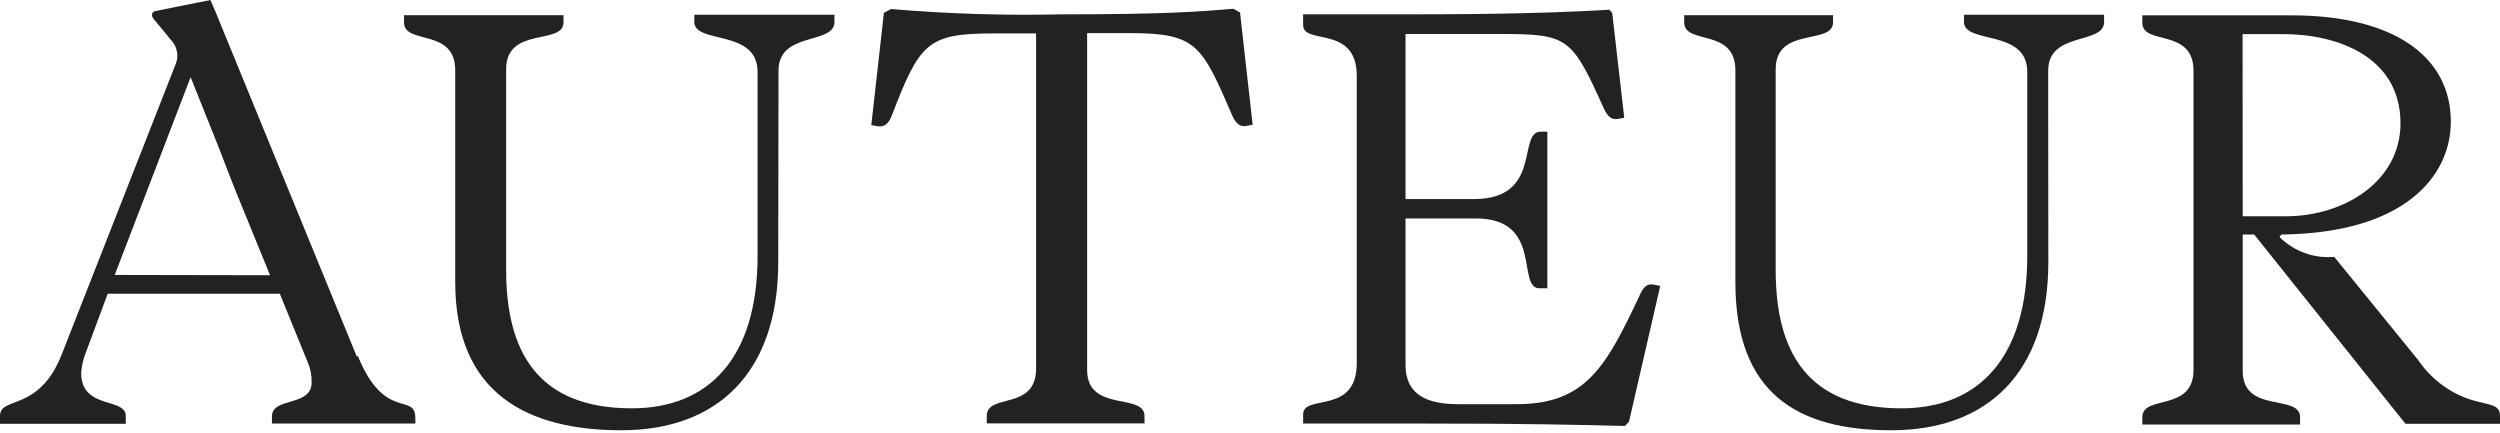
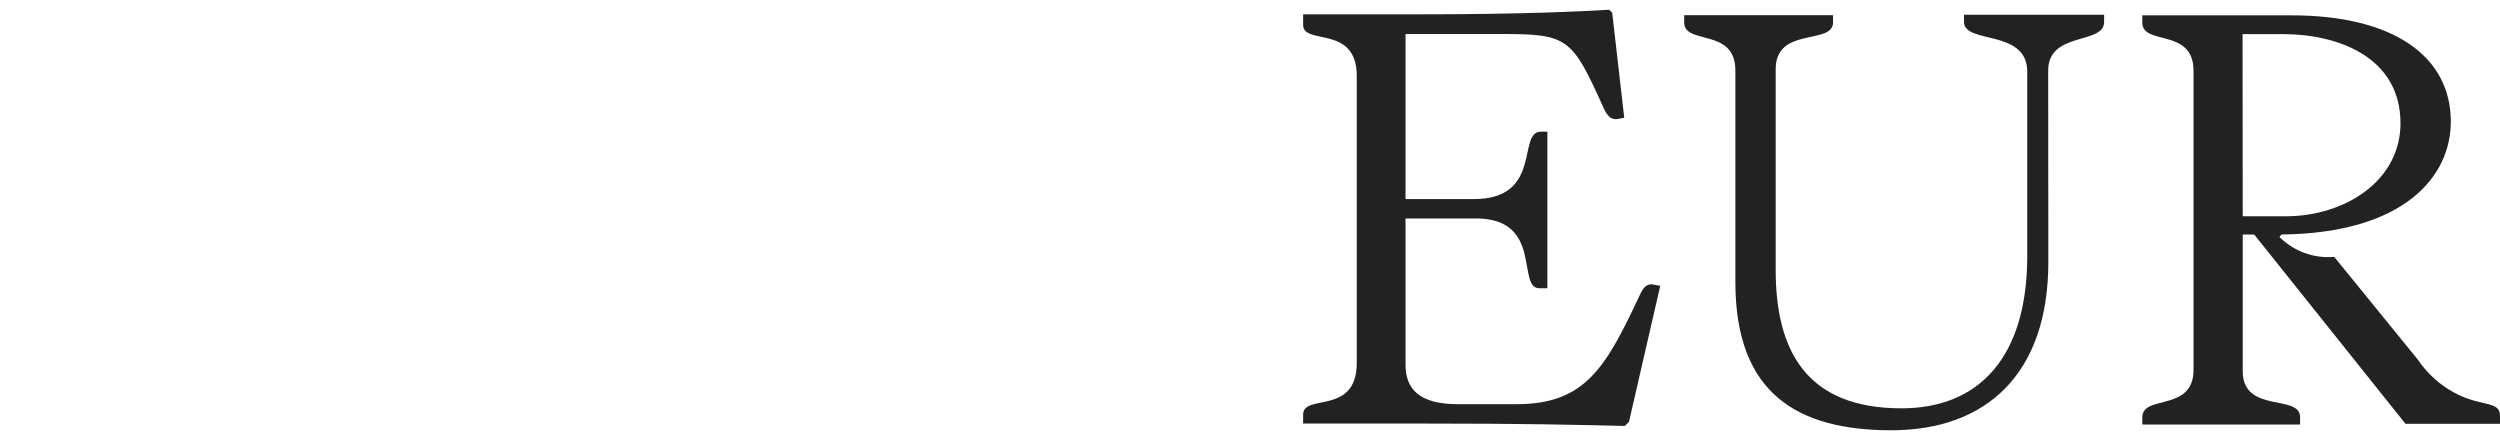
<svg xmlns="http://www.w3.org/2000/svg" fill="none" viewBox="0 0 150 26" height="26" width="150">
  <g clip-path="url(#clip0_9015_15460)">
-     <path fill="#222222" d="M21.401 21.376L12.908 0.654L12.624 0L9.371 0.654C9.32 0.655 9.269 0.67 9.225 0.697C9.183 0.724 9.149 0.763 9.13 0.809C9.114 0.859 9.114 0.913 9.13 0.964C9.138 1.014 9.158 1.062 9.191 1.101L10.326 2.478C10.482 2.659 10.583 2.88 10.619 3.115C10.662 3.352 10.638 3.596 10.55 3.821L3.718 21.229C2.349 24.758 0 23.742 0 24.956V25.429H7.547V24.956C7.547 23.828 4.871 24.594 4.871 22.374C4.901 21.942 5 21.518 5.163 21.117L6.463 17.624H16.789L18.45 21.703C18.623 22.092 18.708 22.515 18.699 22.942C18.699 24.431 16.316 23.802 16.316 24.981V25.412H24.921V25.085C24.921 23.518 23.08 25.308 21.479 21.376H21.401ZM6.884 16.497L11.437 4.63L13.158 8.932C13.588 10.068 13.975 11.049 14.182 11.566L16.204 16.514L6.884 16.497Z" />
    <path fill="#222222" d="M136.766 14.216C137.193 14.644 137.709 14.973 138.277 15.179C138.845 15.386 139.451 15.465 140.053 15.412L145.087 21.599C145.552 22.287 146.153 22.872 146.851 23.32C148.693 24.517 150.001 23.94 150.001 24.955V25.429H144.33L135.251 14.07H134.563V22.262C134.563 24.843 138.005 23.613 138.005 25.033V25.472H128.539V25.033C128.539 23.656 131.611 24.74 131.611 22.193V4.242C131.611 1.661 128.539 2.745 128.539 1.368V0.921H137.497C143.633 0.921 147.049 3.399 147.049 7.297C147.049 10.567 144.287 13.992 136.886 14.07L136.766 14.216ZM134.563 12.977H137.144C140.681 12.977 144.029 10.86 144.029 7.4C144.029 3.365 140.182 2.048 137.007 2.048H134.554L134.563 12.977Z" />
-     <path fill="#222222" d="M46.694 15.73C46.694 22.374 43.028 25.816 37.279 25.816C31.72 25.816 27.314 23.665 27.314 16.935V4.225C27.314 1.643 24.242 2.728 24.242 1.342V0.912H33.811V1.342C33.811 2.728 30.369 1.566 30.369 4.148V16.195C30.369 21.04 32.211 24.499 37.907 24.499C42.563 24.499 45.454 21.436 45.454 15.36V4.303C45.454 1.721 41.659 2.668 41.659 1.317V0.886H50.067V1.317C50.067 2.702 46.711 1.867 46.711 4.234L46.694 15.73Z" />
-     <path fill="#222222" d="M53.465 0.542C56.862 0.831 60.271 0.937 63.679 0.861C69.703 0.861 71.794 0.714 74.006 0.525L74.402 0.749L75.159 7.487L74.798 7.555C74.402 7.633 74.152 7.409 73.937 6.936C72.096 2.676 71.803 1.988 67.767 1.988H65.228V22.193C65.228 24.775 68.671 23.544 68.671 24.964V25.403H59.205V24.956C59.205 23.57 62.165 24.663 62.165 22.116V2.005H59.669C55.633 2.005 55.195 2.547 53.499 6.953C53.319 7.426 53.035 7.65 52.639 7.573L52.277 7.504L53.035 0.766L53.465 0.542Z" />
    <path fill="#222222" d="M91.001 24.25C95.149 24.25 96.371 21.995 98.393 17.693C98.574 17.297 98.789 16.97 99.253 17.082L99.615 17.151L97.739 25.308L97.489 25.558C94.632 25.489 91.784 25.412 85.072 25.412H78.188V24.869C78.188 23.596 81.406 24.947 81.406 21.772V4.561C81.406 1.463 78.188 2.737 78.188 1.497V0.861H83.247C86.999 0.861 91.896 0.861 96.551 0.585L96.732 0.766L97.455 7.065L97.094 7.134C96.698 7.211 96.448 6.988 96.233 6.514C94.314 2.255 94.099 2.04 90.063 2.04H84.332V11.944H88.436C92.584 11.944 91.018 7.9 92.447 7.9H92.842V17.297H92.369C90.966 17.297 92.627 13.106 88.548 13.106H84.332V21.884C84.332 23.338 85.149 24.25 87.464 24.25H91.001Z" />
    <path fill="#222222" d="M122.9 15.73C122.9 22.357 119.251 25.816 113.477 25.816C107.918 25.816 104.123 23.665 104.123 16.935V4.225C104.123 1.643 101.051 2.728 101.051 1.342V0.912H109.983V1.342C109.983 2.728 106.541 1.566 106.541 4.148V16.195C106.541 21.04 108.383 24.499 114.088 24.499C118.743 24.499 121.635 21.436 121.635 15.36V4.303C121.635 1.721 117.84 2.668 117.84 1.317V0.886H126.247V1.317C126.247 2.702 122.891 1.867 122.891 4.234L122.9 15.73Z" />
  </g>
  <defs>
    <clipPath id="clip0_9015_15460">
      <rect fill="white" height="26" width="150" />
    </clipPath>
  </defs>
</svg>